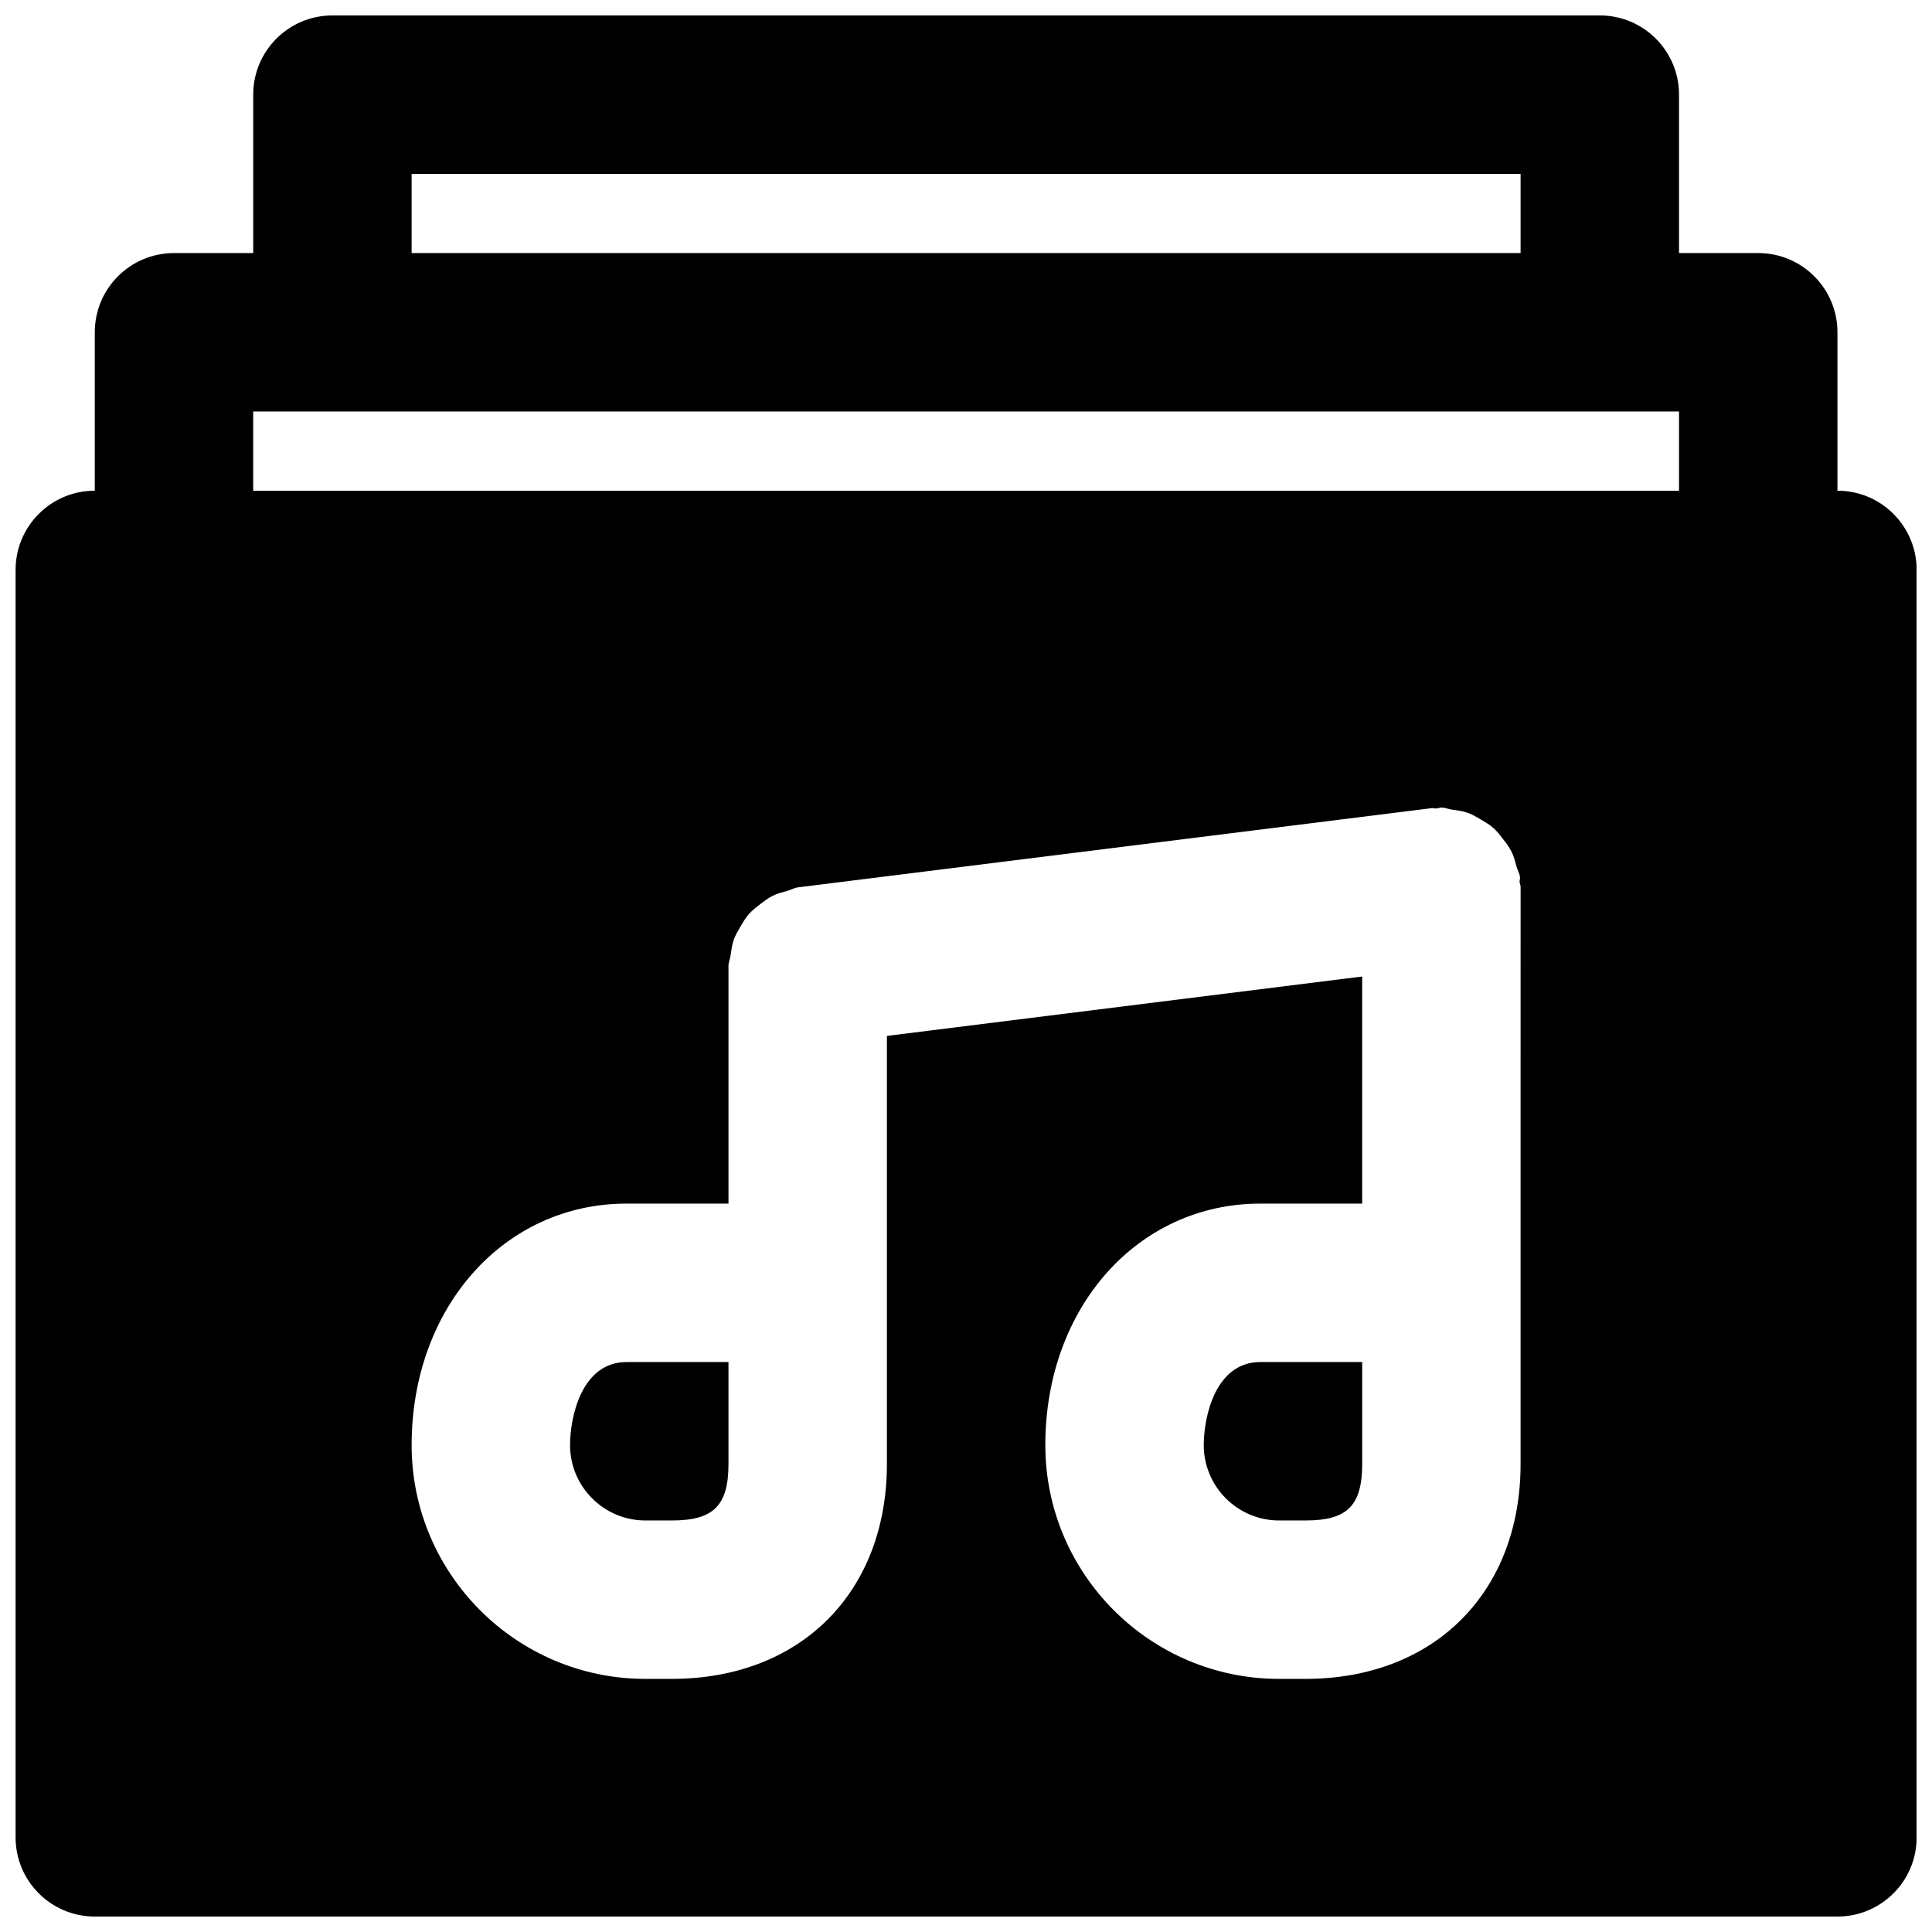
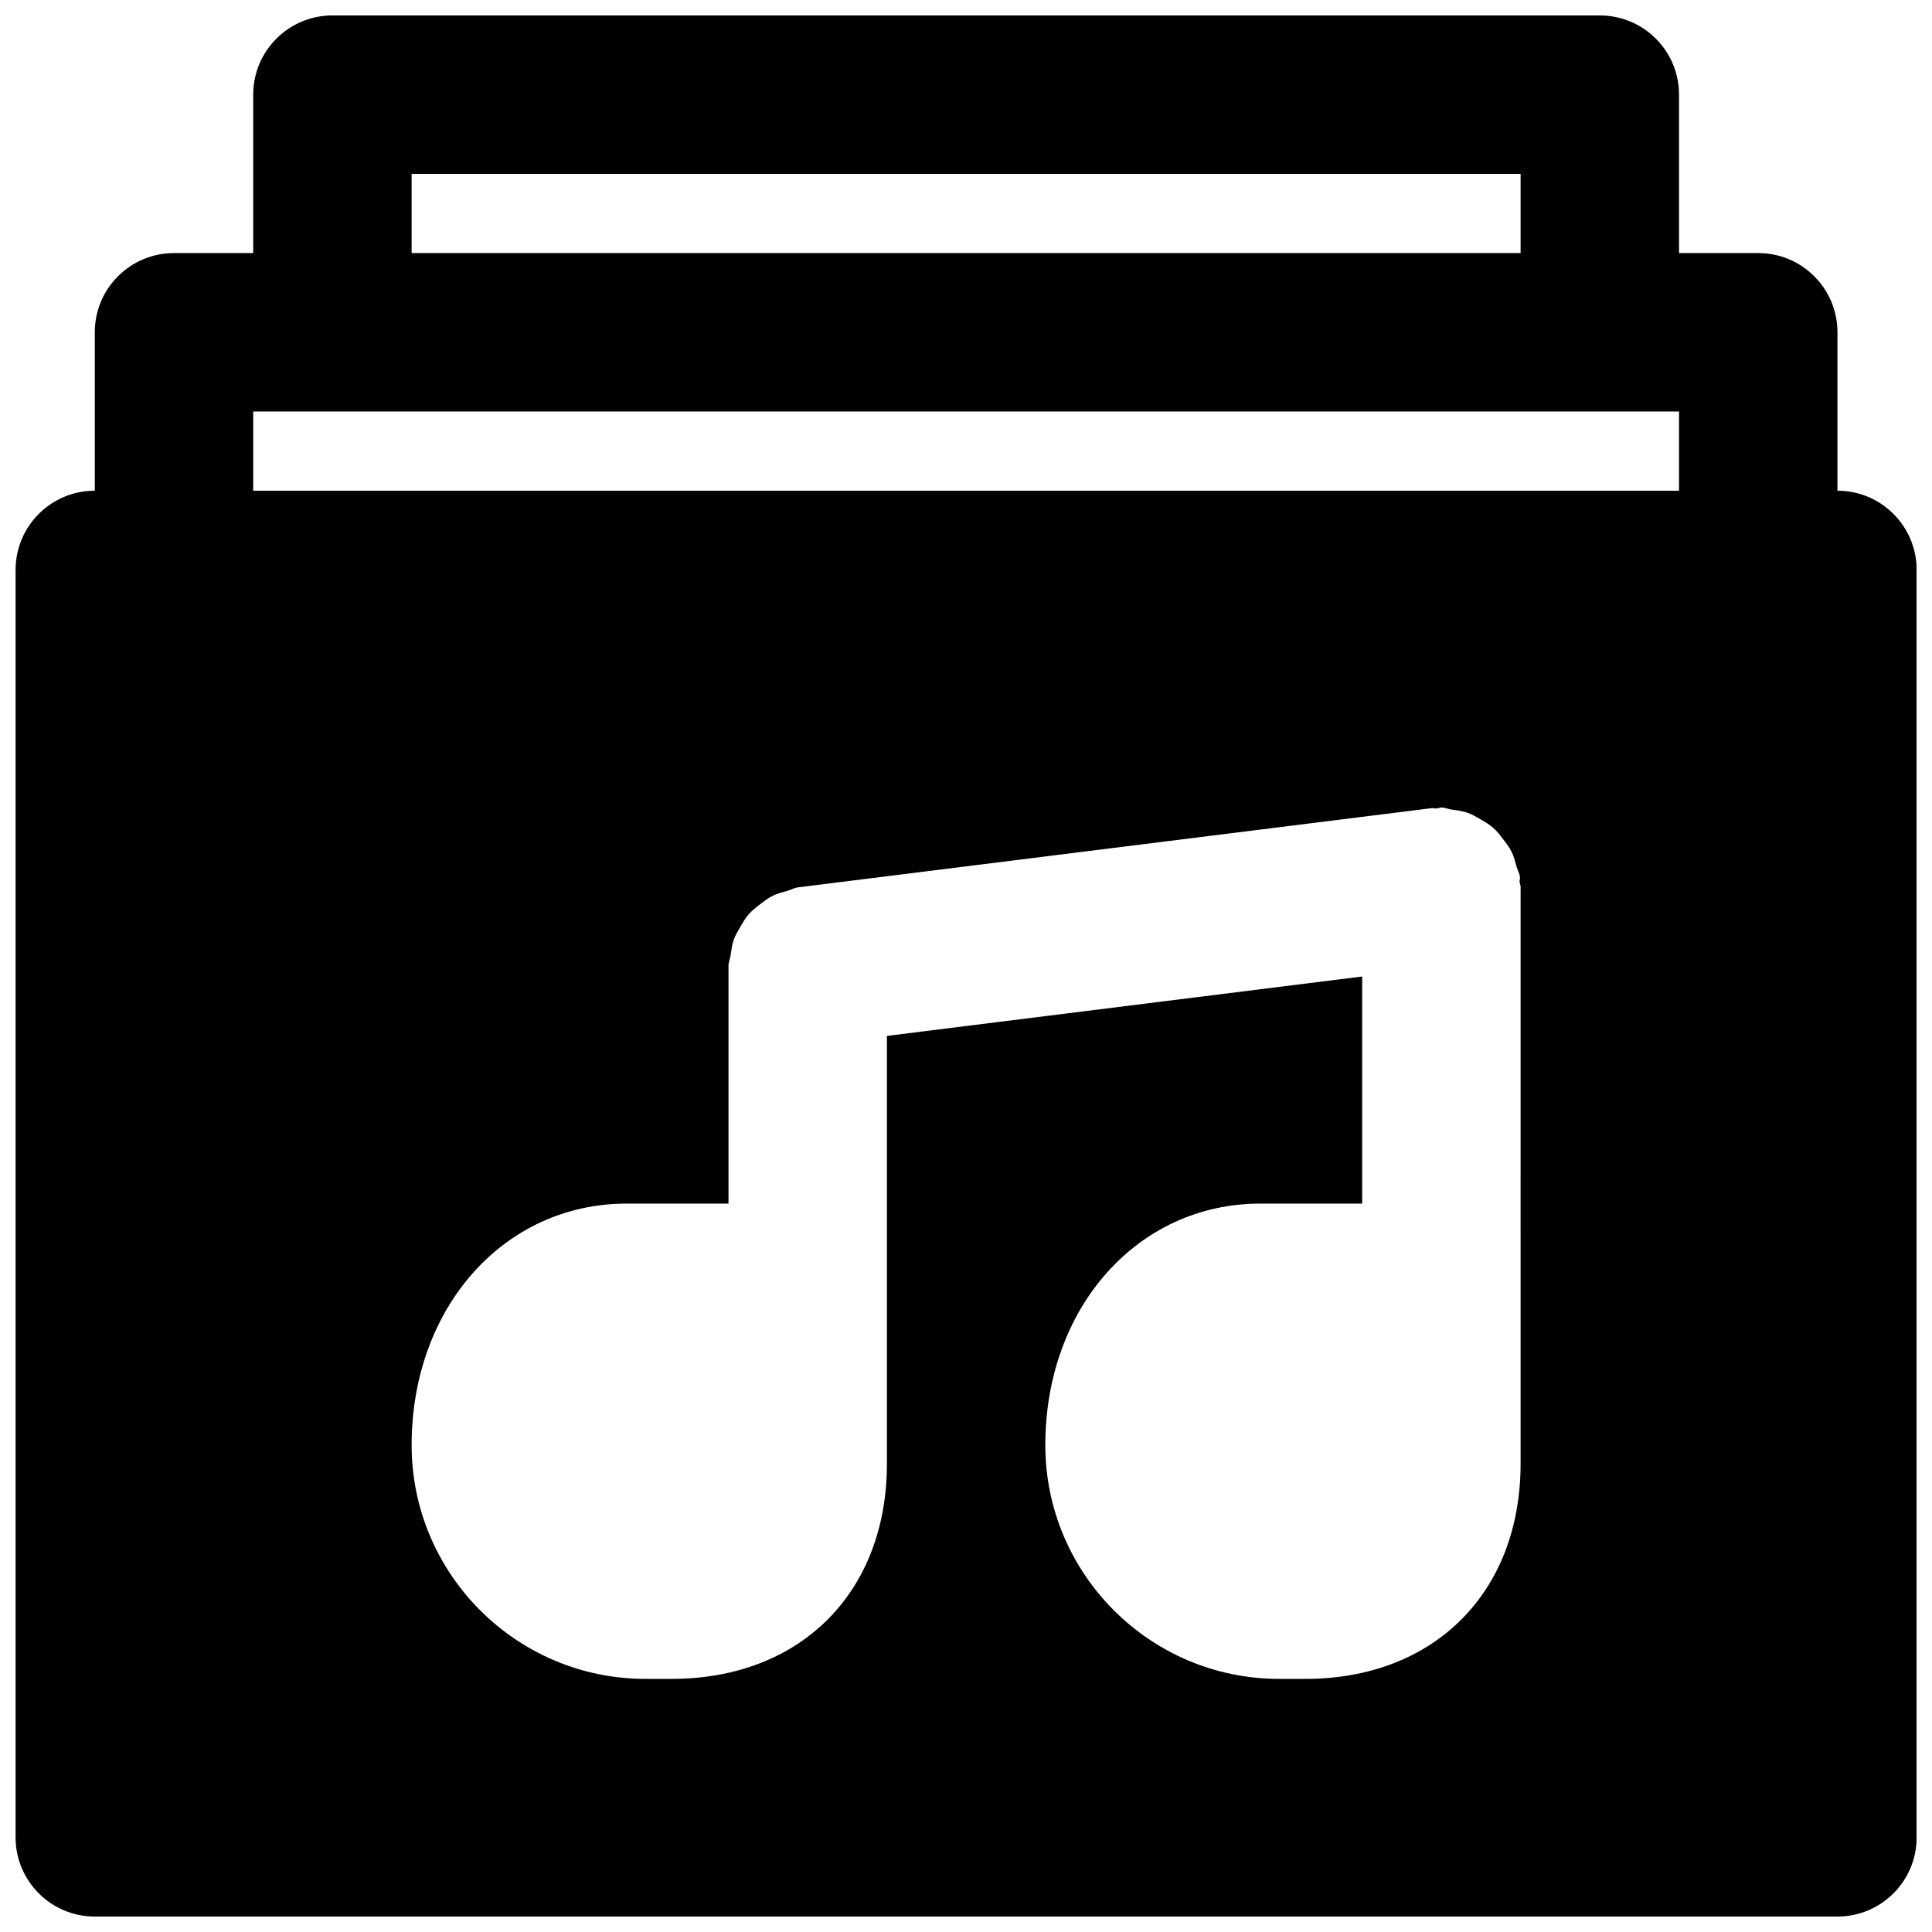
<svg xmlns="http://www.w3.org/2000/svg" width="800px" height="800px" version="1.1" viewBox="144 144 512 512">
  <defs>
    <clipPath id="a">
      <path d="m148.09 148.09h503.81v503.81h-503.81z" />
    </clipPath>
  </defs>
-   <path d="m295.07 526.98c0 11 8.965 19.961 19.961 19.961h6.992c11.082 0 15.031-3.926 15.031-15.008v-26.977h-26.996c-11.859 0-14.988 14.402-14.988 22.023" fill-rule="evenodd" />
-   <path d="m463.01 526.98c0 11 8.961 19.961 19.961 19.961h6.992c11.082 0 15.031-3.926 15.031-15.008v-26.977h-26.996c-11.863 0-14.988 14.402-14.988 22.023" fill-rule="evenodd" />
  <g clip-path="url(#a)">
    <path d="m546.97 483.96v47.988c0 34.07-22.922 56.973-57.012 56.973h-6.992c-34.152 0-61.945-27.793-61.945-61.949 0-36.484 24.496-64.004 56.973-64.004h26.996v-60.184l-125.95 15.742v113.42c0 34.07-22.926 56.973-57.016 56.973h-6.992c-34.152 0-61.945-27.793-61.945-61.949 0-36.484 24.496-64.004 56.973-64.004h26.996v-62.977c0-1.008 0.441-1.867 0.566-2.836 0.211-1.406 0.355-2.75 0.816-4.07 0.465-1.301 1.137-2.414 1.828-3.59 0.672-1.133 1.301-2.246 2.184-3.234 0.902-1.027 1.953-1.824 3.043-2.664 1.051-0.797 2.059-1.598 3.254-2.184 1.262-0.629 2.602-0.965 3.988-1.344 0.926-0.25 1.723-0.777 2.707-0.902l167.94-20.992c0.461-0.062 0.859 0.125 1.301 0.082 0.465-0.02 0.84-0.25 1.301-0.25 0.988 0 1.848 0.441 2.816 0.566 1.426 0.188 2.832 0.355 4.176 0.84 1.219 0.441 2.266 1.07 3.379 1.723 1.219 0.711 2.394 1.383 3.445 2.328 0.965 0.863 1.719 1.848 2.496 2.875 0.859 1.094 1.68 2.144 2.289 3.402 0.629 1.238 0.945 2.562 1.32 3.926 0.254 0.922 0.777 1.742 0.902 2.731 0.066 0.438-0.125 0.859-0.102 1.301 0.039 0.461 0.27 0.84 0.27 1.301zm-335.87-230.91h377.86v20.992h-377.86zm41.984-41.984h293.89v-20.992h-293.89zm377.86 62.977v-41.984c0-11.586-9.383-20.992-20.992-20.992h-20.992v-41.984c0-11.586-9.383-20.992-20.992-20.992h-335.87c-11.609 0-20.992 9.406-20.992 20.992v41.984h-20.992c-11.609 0-20.992 9.406-20.992 20.992v41.984c-11.609 0-20.992 9.406-20.992 20.992v335.88c0 11.586 9.383 20.992 20.992 20.992h461.82c11.609 0 20.992-9.406 20.992-20.992v-335.88c0-11.586-9.383-20.992-20.992-20.992z" fill-rule="evenodd" />
  </g>
</svg>